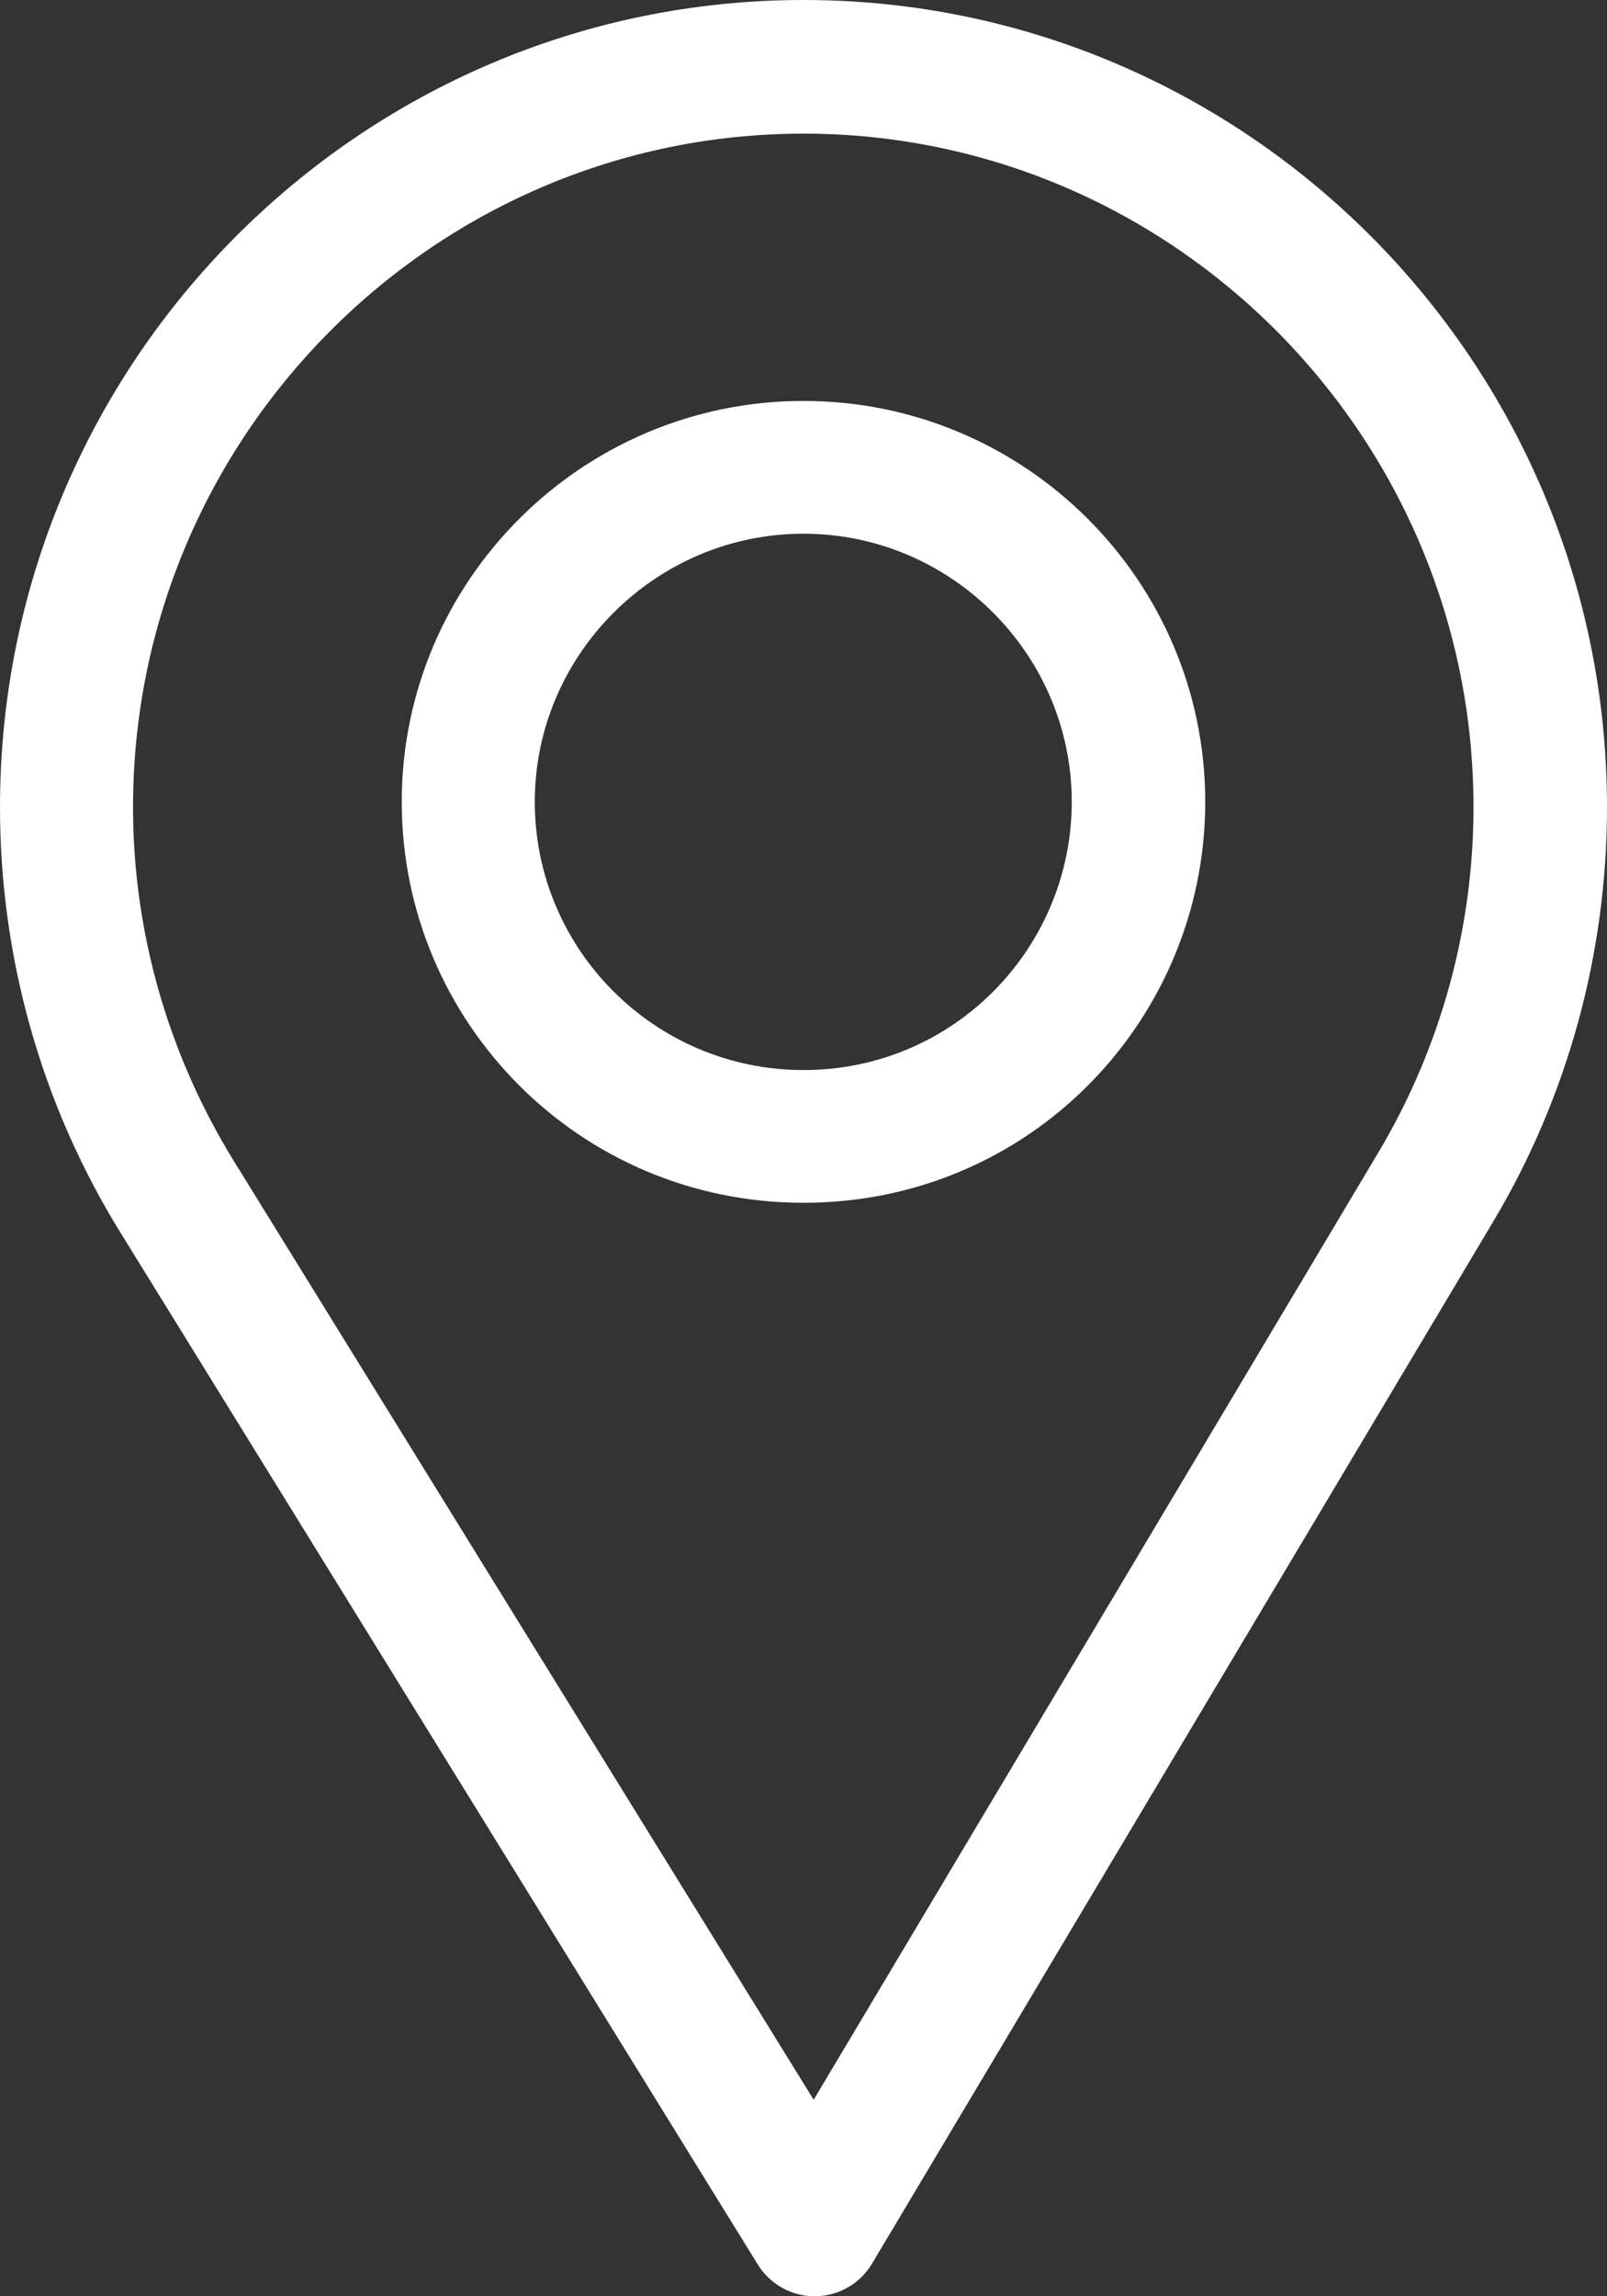
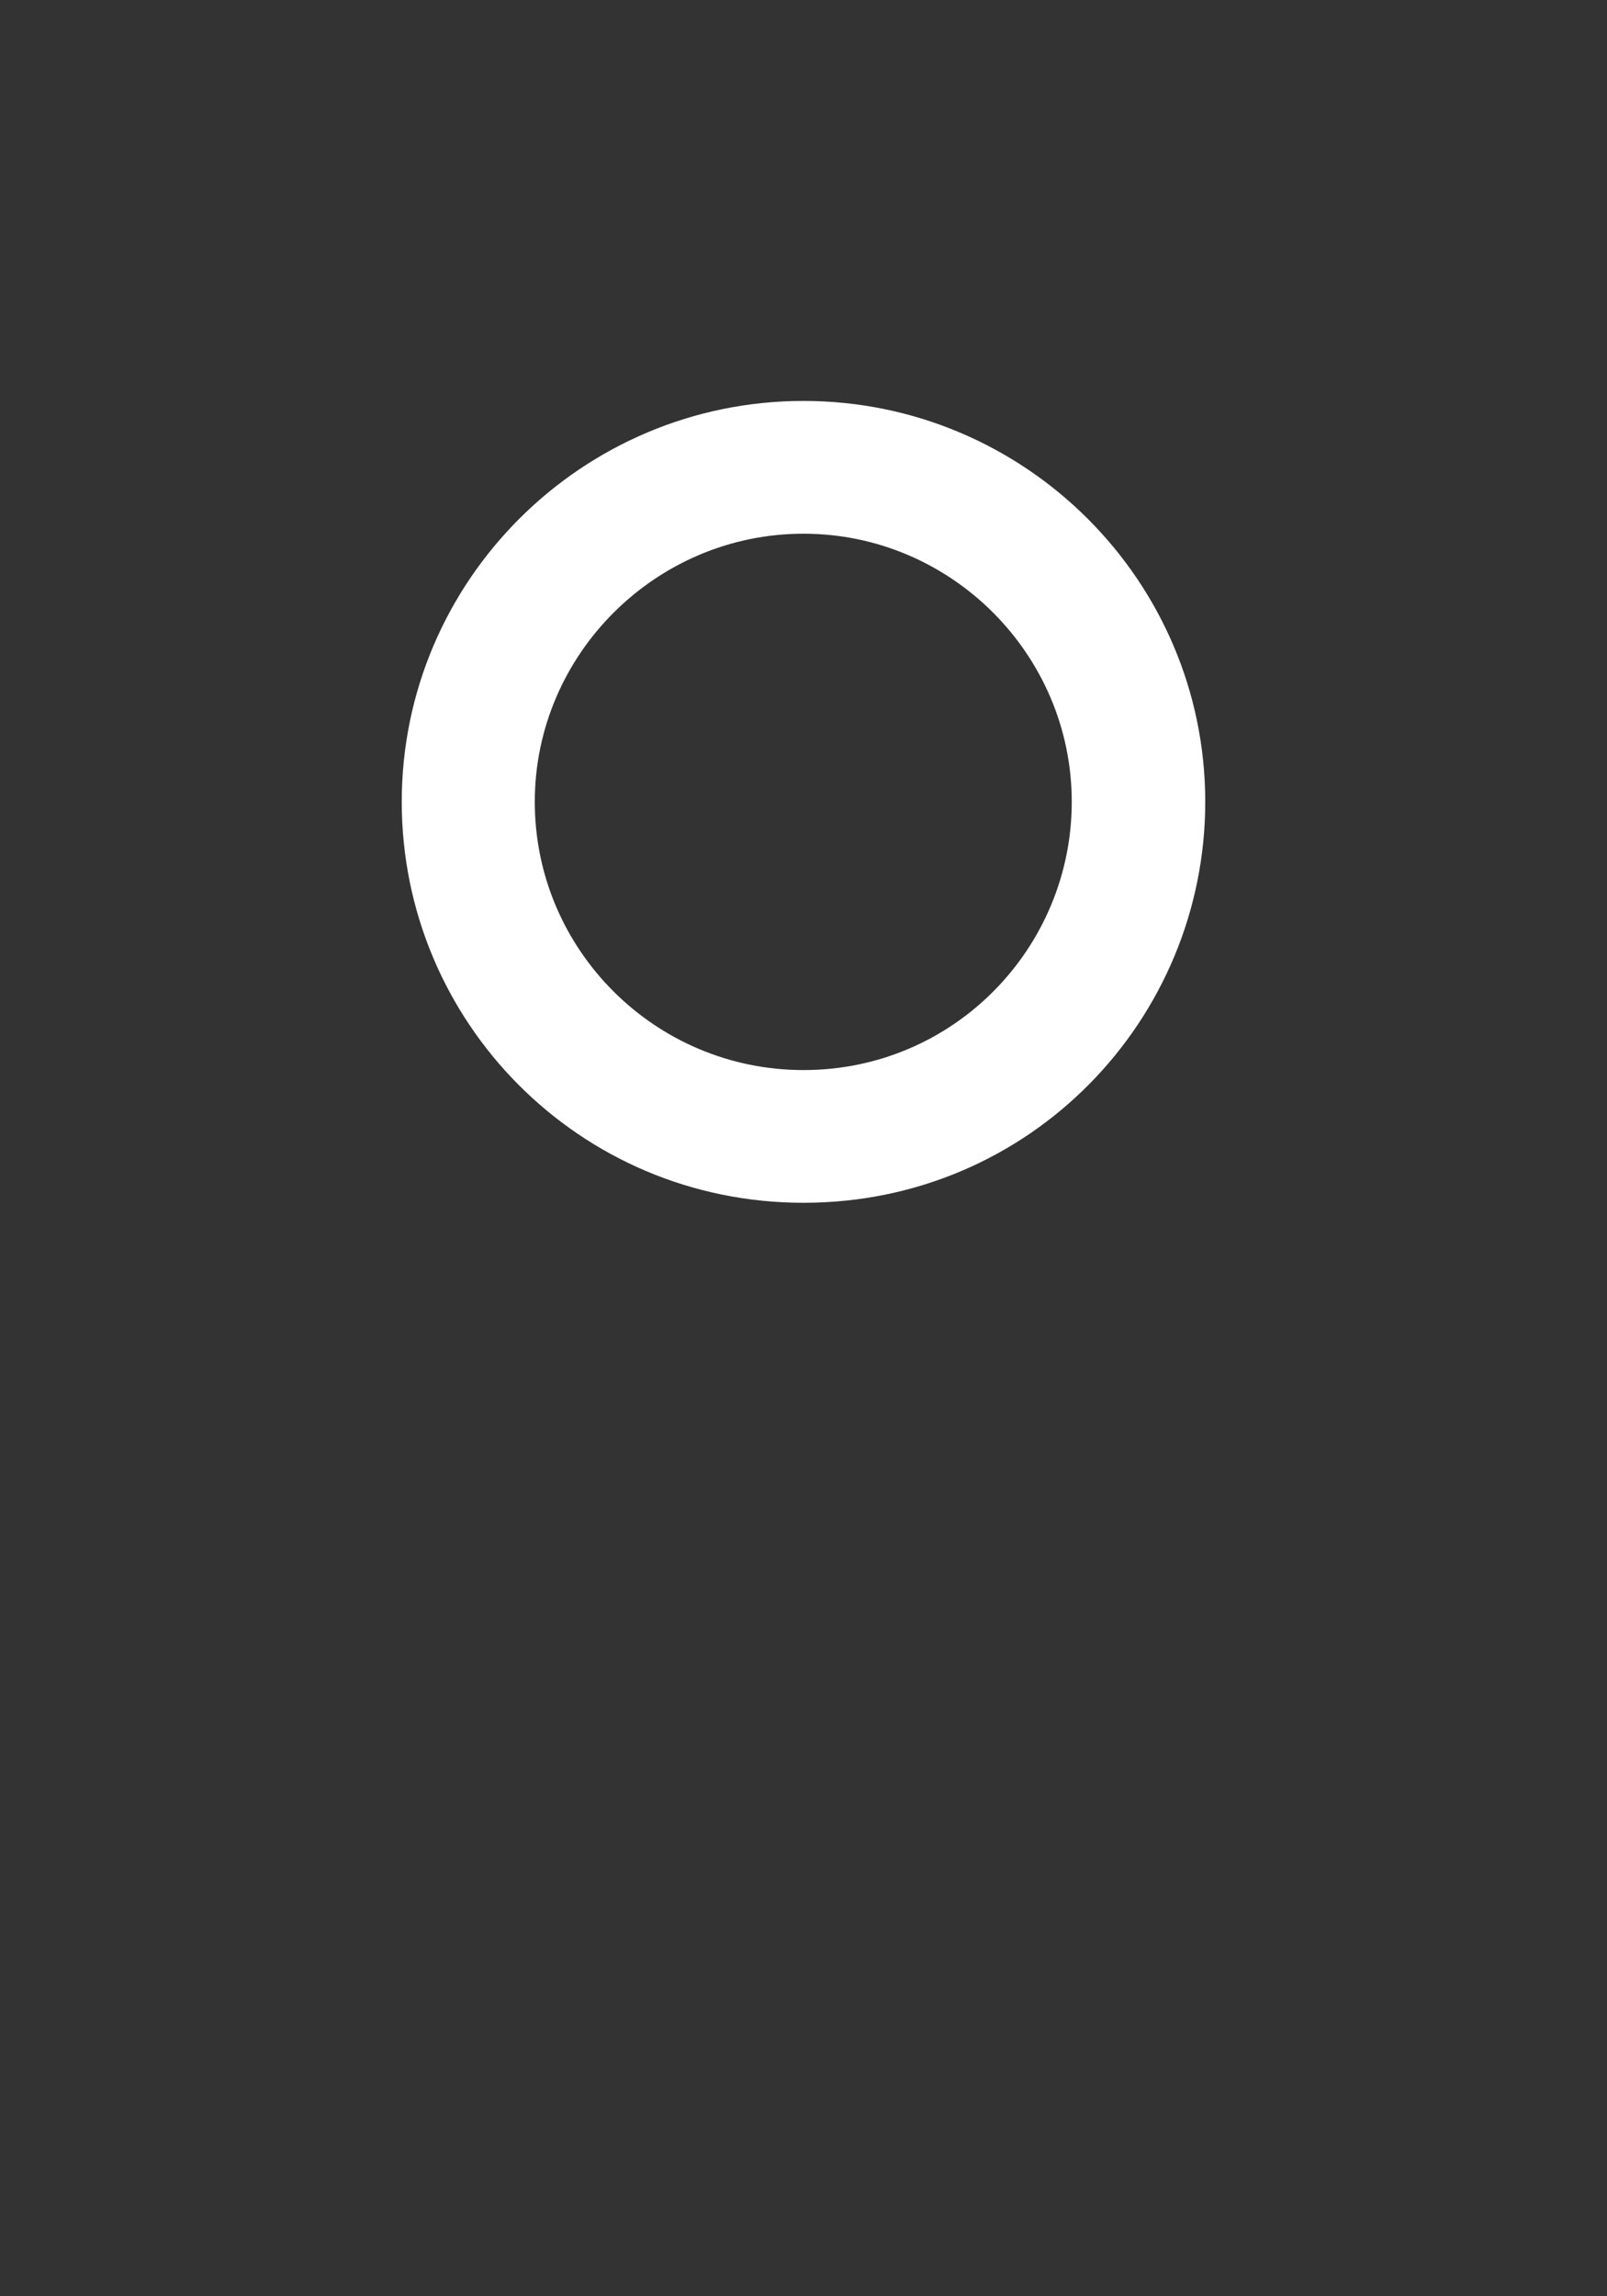
<svg xmlns="http://www.w3.org/2000/svg" width="28px" height="40px" viewBox="0 0 28 40" version="1.1">
  <rect x="0" y="0" width="28" height="40" fill="#333333" stroke="none" />
  <title>contact-address</title>
  <desc>Created with Sketch.</desc>
  <g id="DESIGN" stroke="none" stroke-width="1" fill="none" fill-rule="evenodd">
    <g id="07-contact" transform="translate(-1507, -790)" fill="#FFFFFF" fill-rule="nonzero">
      <g id="contact-address" transform="translate(1507, 790)">
-         <path d="M14,0 C6.28,0 0,6.308 0,14.062 C0,16.682 0.722,19.239 2.09,21.457 L13.203,39.446 C13.416,39.791 13.791,40 14.194,40 C14.197,40 14.201,40 14.204,40 C14.61,39.997 14.986,39.781 15.195,39.43 L26.025,21.267 C27.317,19.096 28,16.605 28,14.062 C28,6.308 21.72,0 14,0 Z M24.023,20.064 L14.177,36.577 L4.073,20.222 C2.935,18.376 2.318,16.246 2.318,14.062 C2.318,7.601 7.567,2.328 14,2.328 C20.433,2.328 25.674,7.601 25.674,14.062 C25.674,16.181 25.098,18.257 24.023,20.064 Z" id="Shape" />
        <path d="M14,6.984 C10.14,6.984 7,10.117 7,13.968 C7,17.795 10.089,20.952 14,20.952 C17.959,20.952 21,17.753 21,13.968 C21,10.117 17.86,6.984 14,6.984 Z M14,18.64 C11.413,18.64 9.318,16.542 9.318,13.968 C9.318,11.401 11.427,9.297 14,9.297 C16.573,9.297 18.674,11.401 18.674,13.968 C18.674,16.505 16.628,18.64 14,18.64 Z" id="Shape" />
      </g>
    </g>
  </g>
</svg>